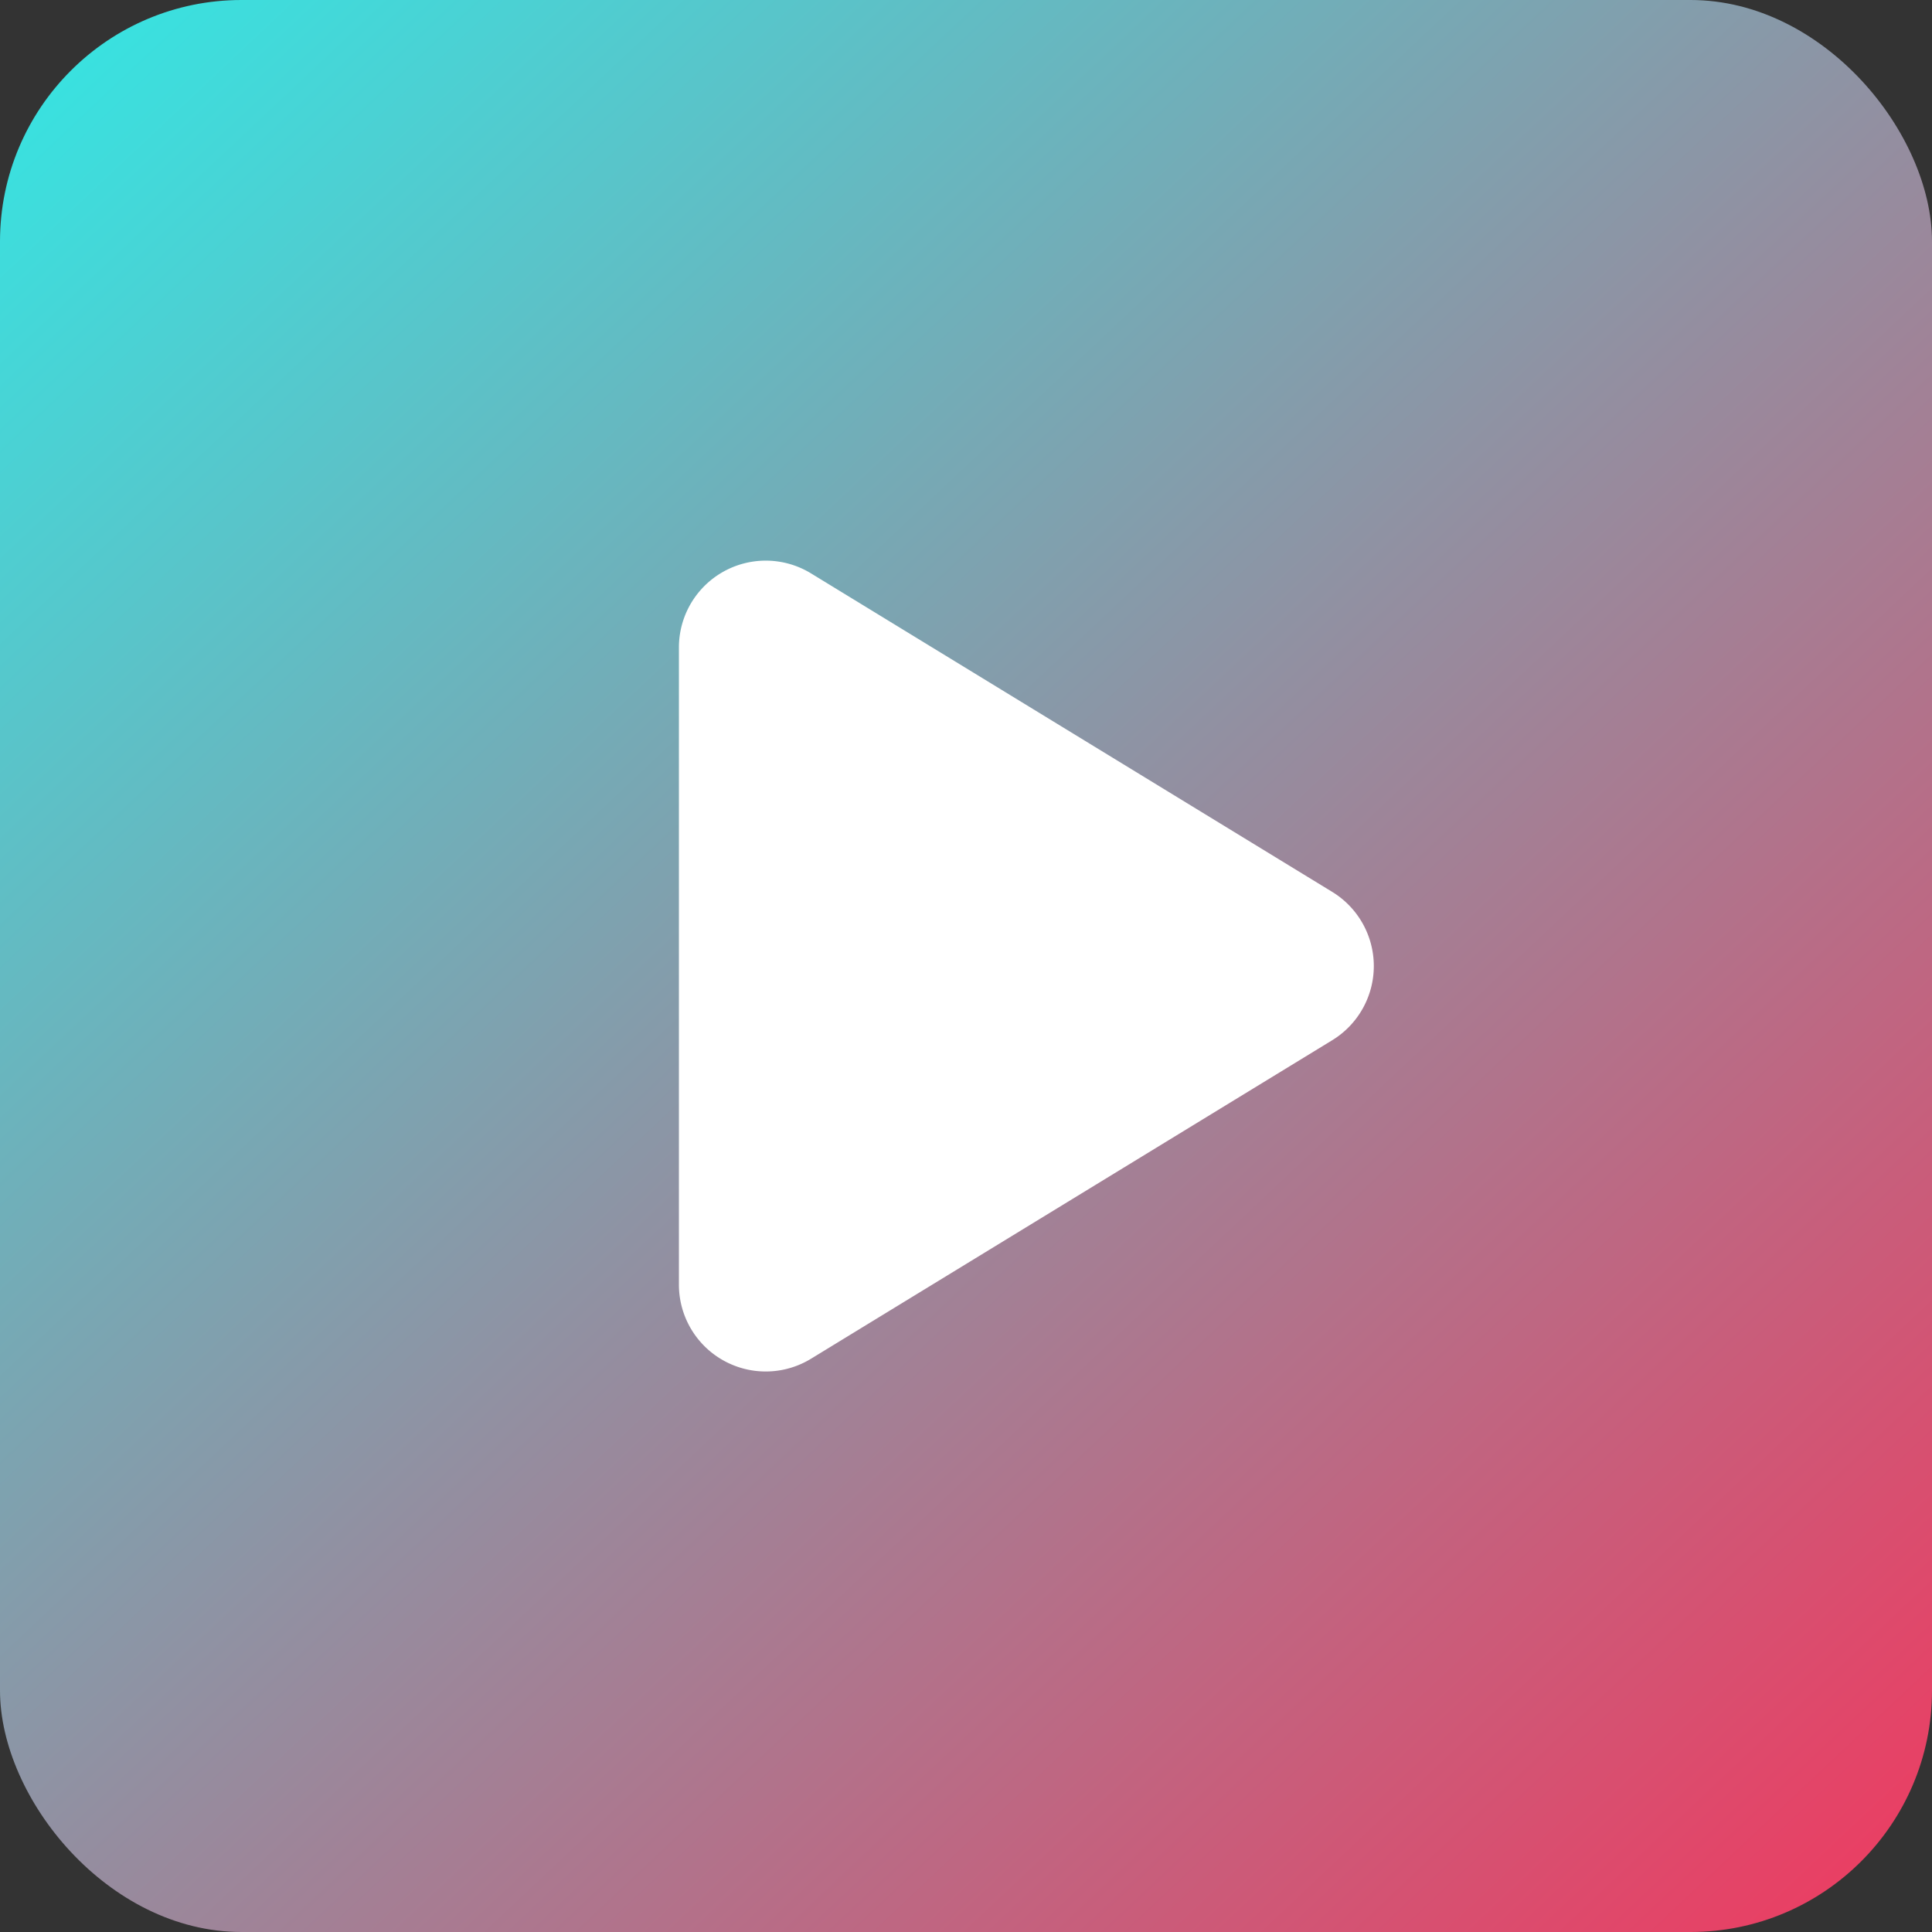
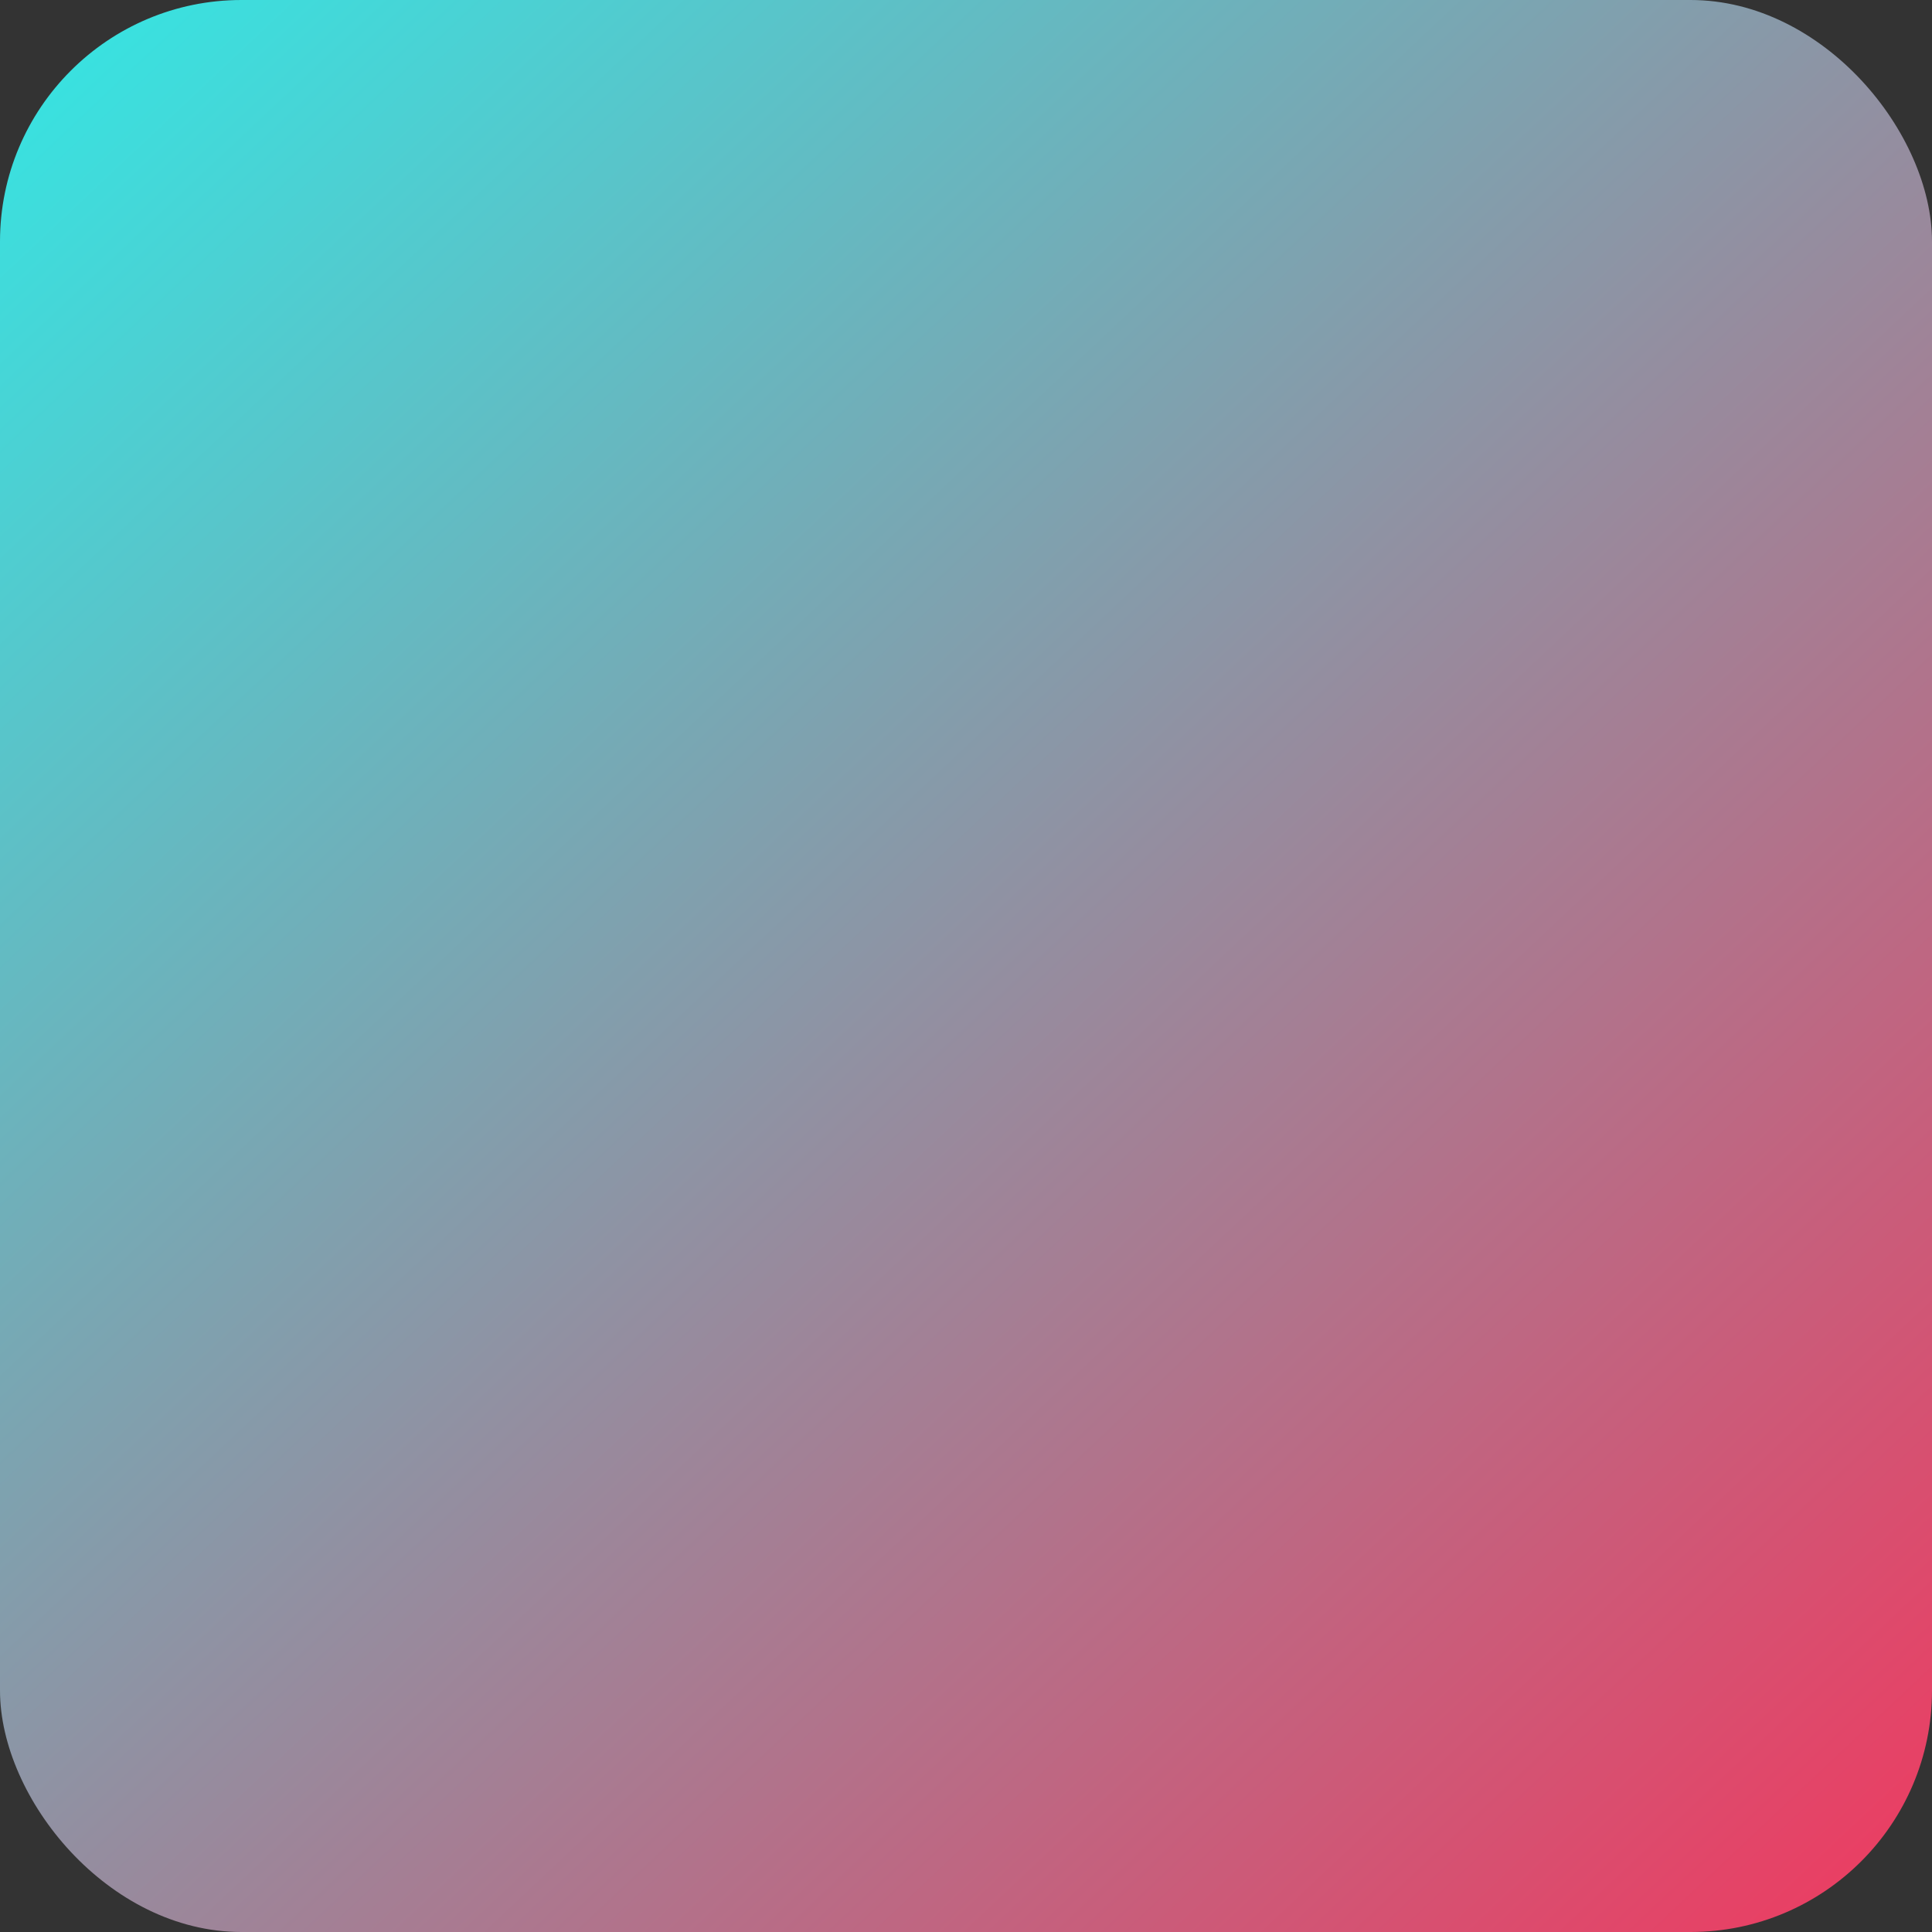
<svg xmlns="http://www.w3.org/2000/svg" width="32" height="32" viewBox="0 0 32 32">
  <rect x="0" y="0" width="32" height="32" fill="#333333" stroke="none" />
  <defs>
    <linearGradient id="linear-gradient" x1="1.067" y1="1.074" x2="-0.036" y2="-0.097" gradientUnits="objectBoundingBox">
      <stop offset="0" stop-color="#fe2c55" />
      <stop offset="1" stop-color="#25f4ee" />
    </linearGradient>
  </defs>
  <g id="tt_views" transform="translate(-924 -263)">
    <rect id="Podklad" width="32" height="32" rx="4" transform="translate(924 263)" fill="url(#linear-gradient)" />
-     <path id="play-solid" d="M2.188,32.154A1.438,1.438,0,0,0,0,33.383v10.55a1.438,1.438,0,0,0,2.188,1.229l8.632-5.275a1.44,1.44,0,0,0,0-2.458Z" transform="translate(935.245 240.343)" fill="#fff" />
  </g>
</svg>